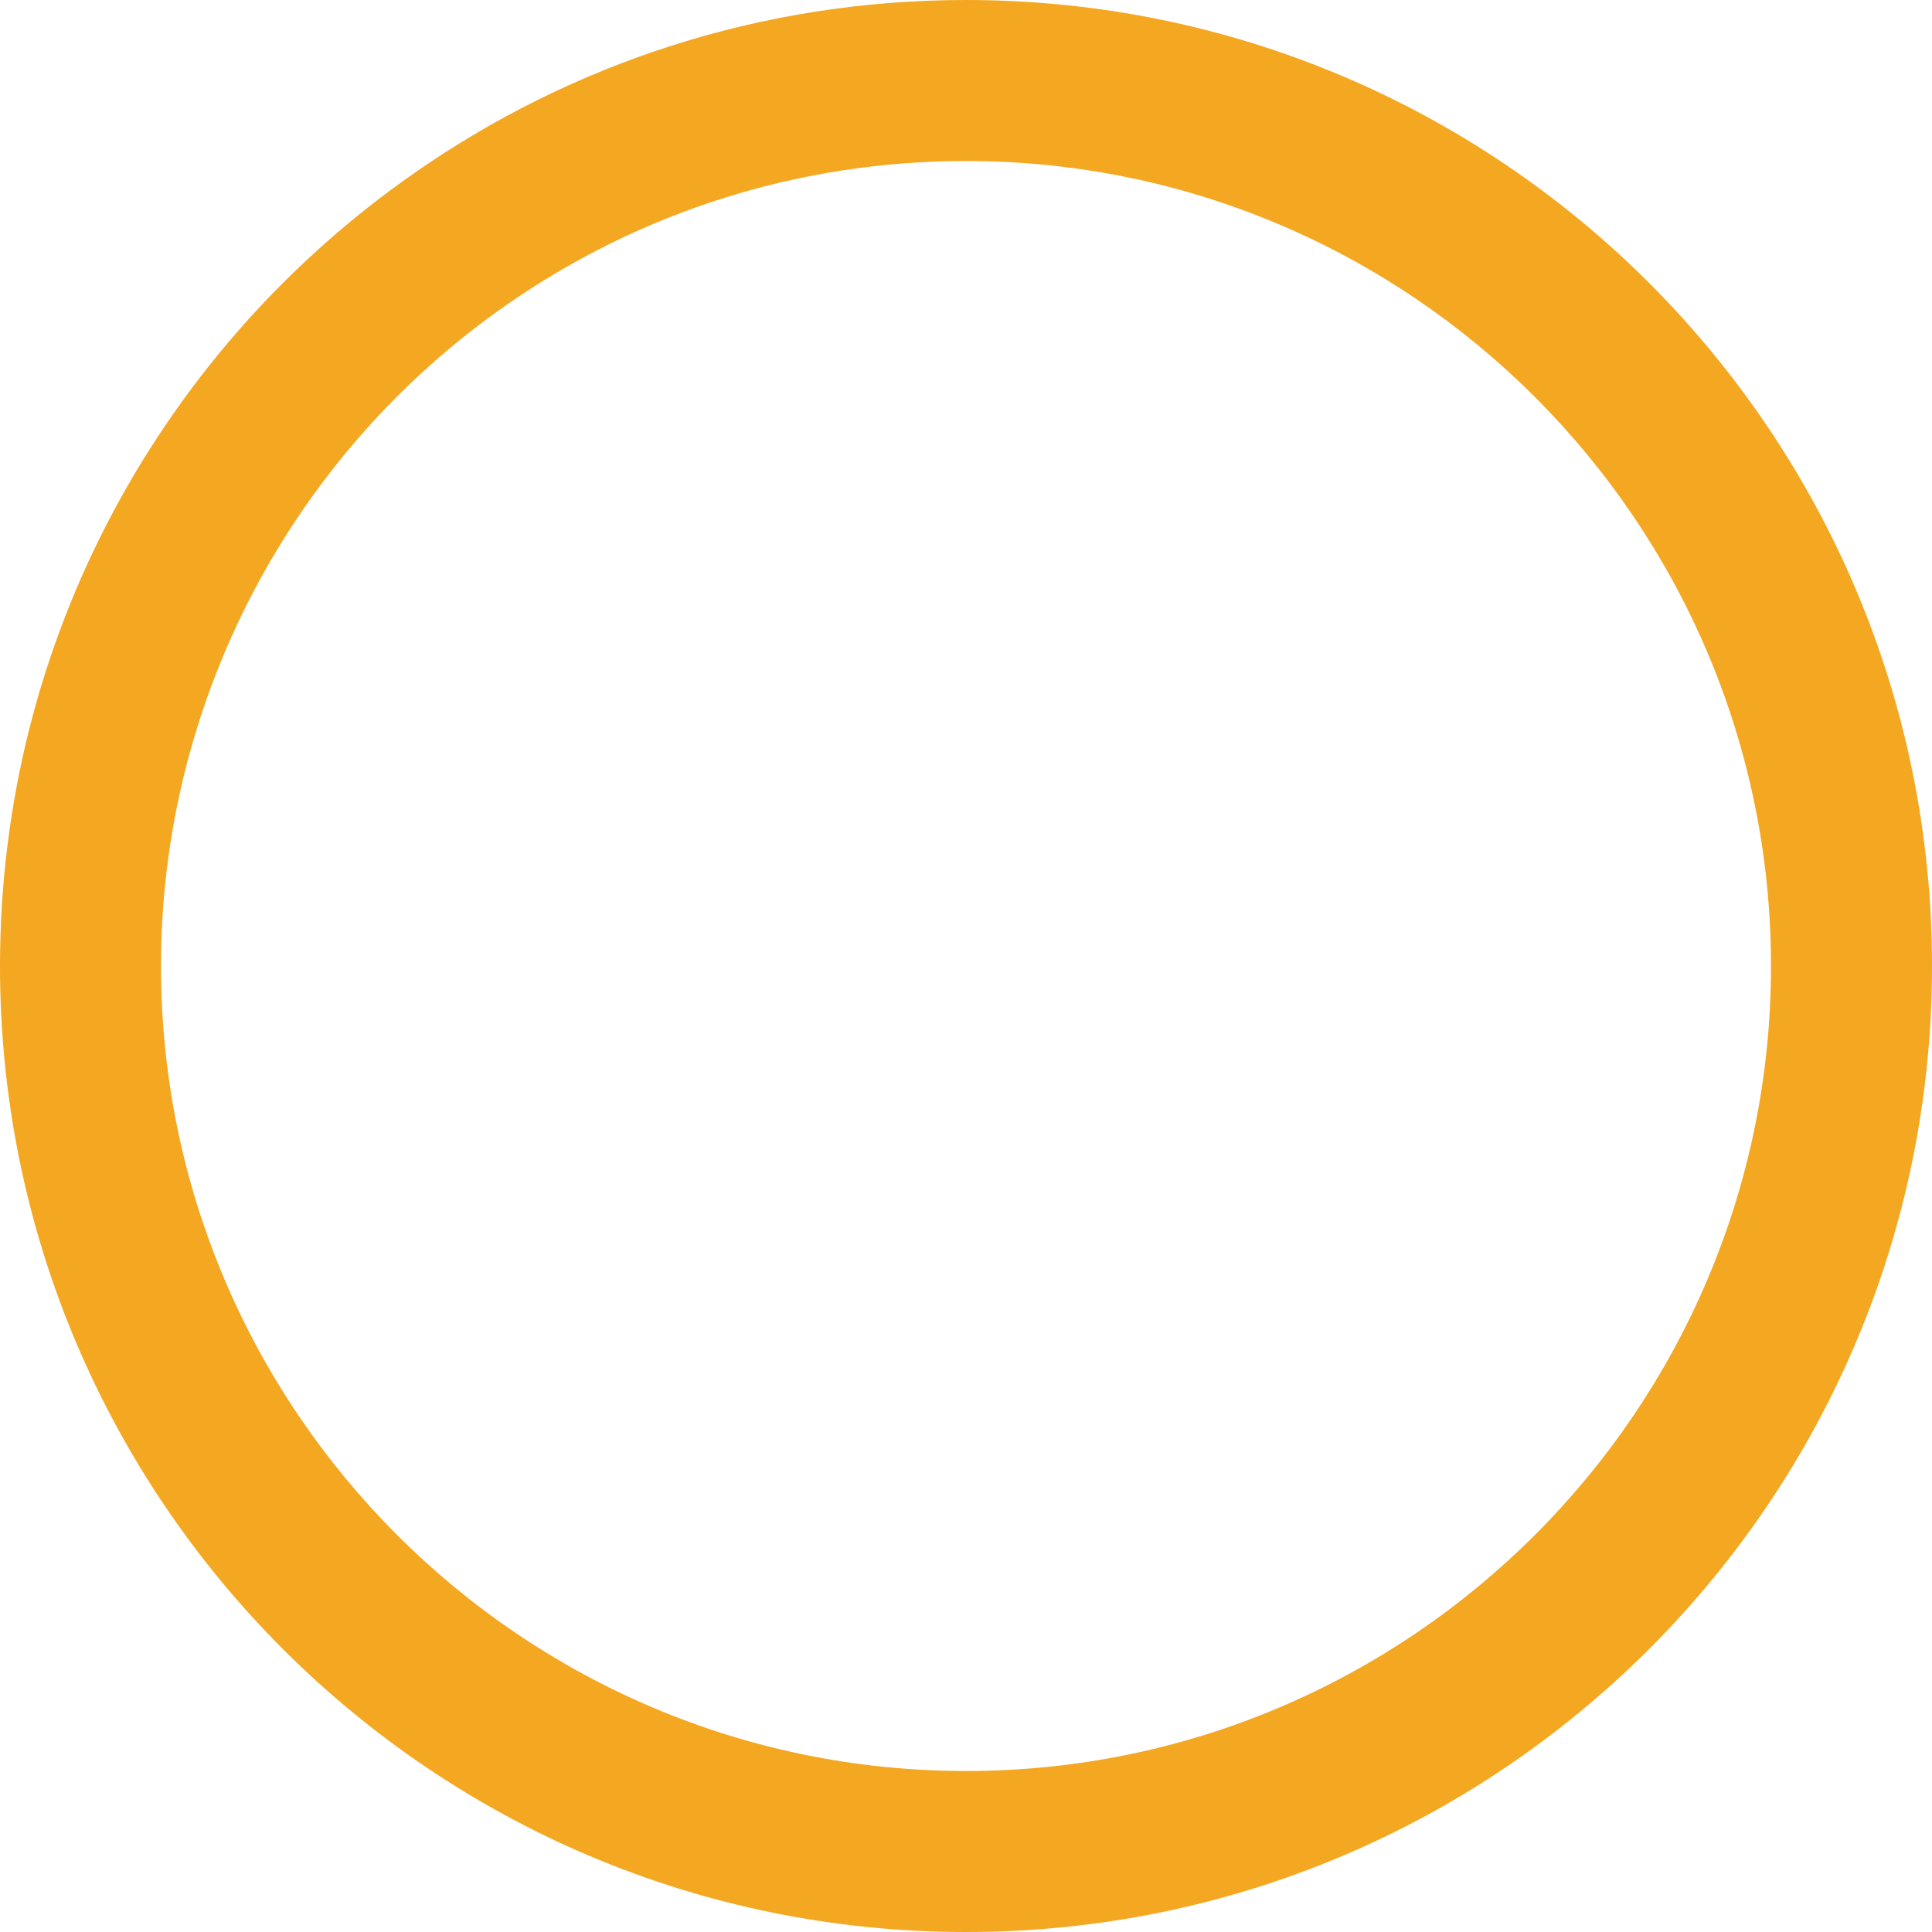
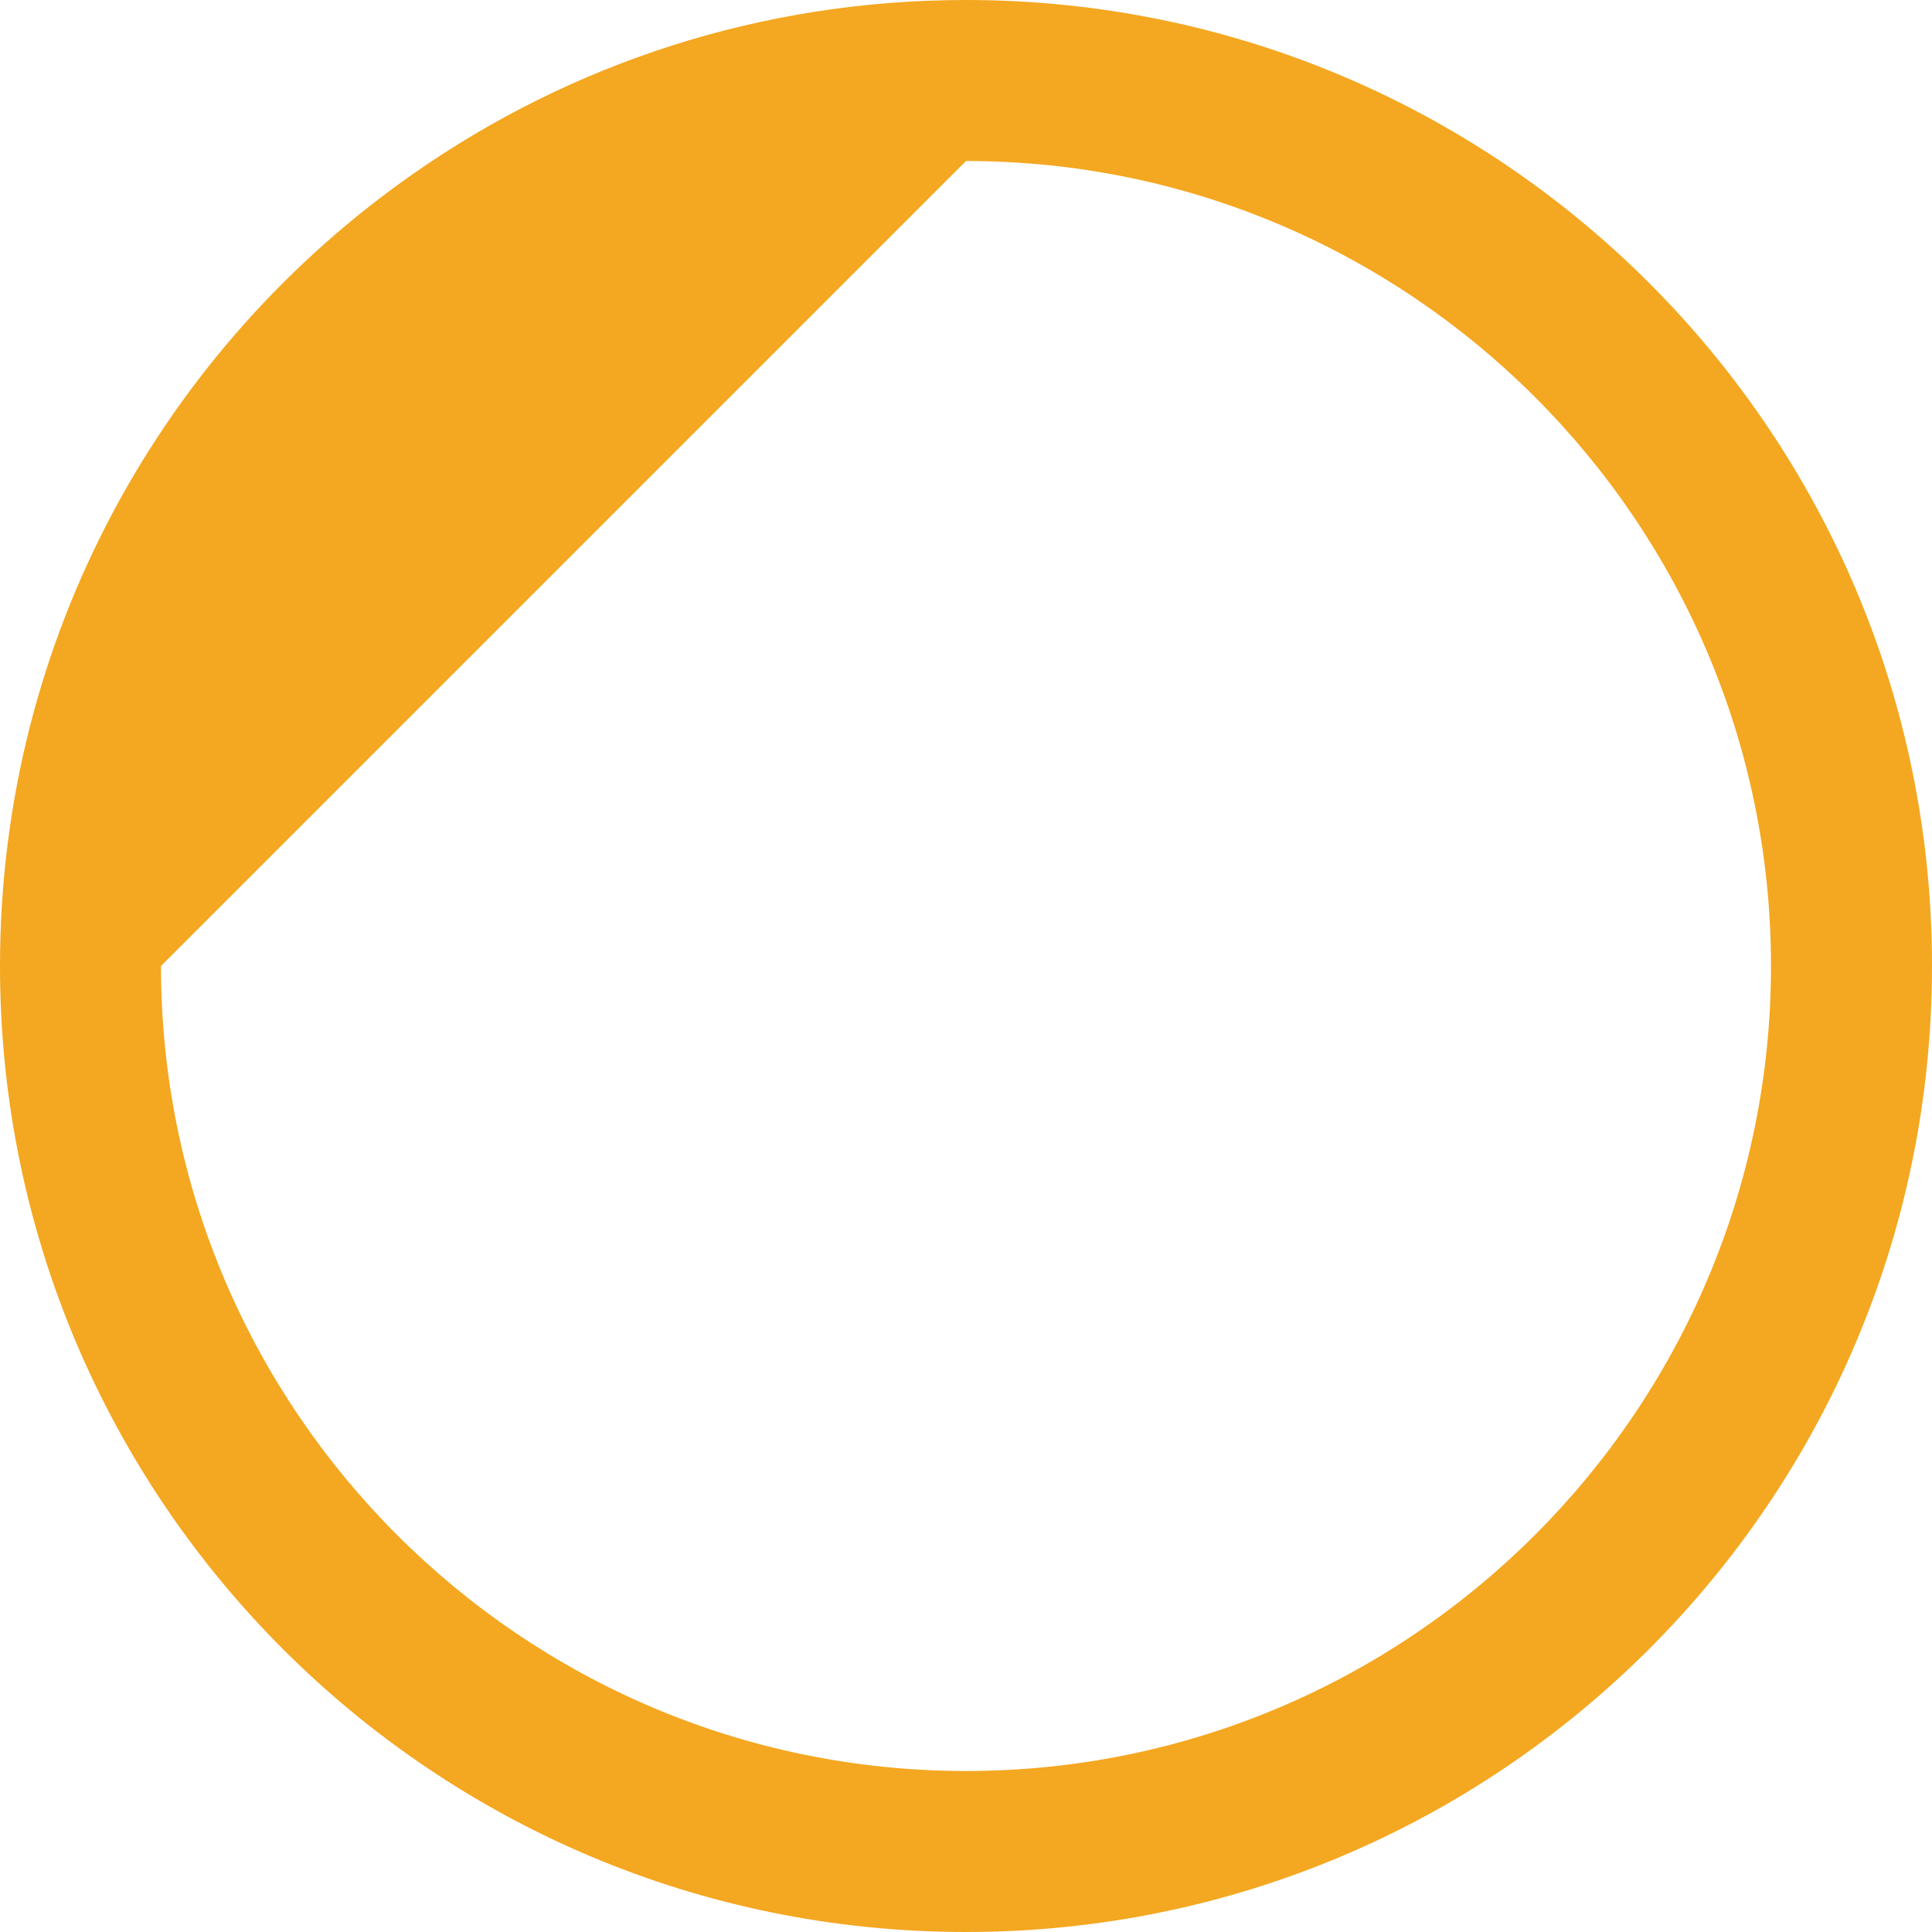
<svg xmlns="http://www.w3.org/2000/svg" id="uuid-f430285c-29de-444a-8875-64514a617ef0" data-name="レイヤー 2" viewBox="0 0 120 120">
  <defs>
    <style>
      .uuid-d73bc57b-5d56-4ffc-be94-cf976edac2e5 {
        fill: #f4a720;
      }
    </style>
  </defs>
  <g id="uuid-e63ec189-499b-4c56-a042-dd91ba09dd35" data-name="レイヤー 1">
-     <path class="uuid-d73bc57b-5d56-4ffc-be94-cf976edac2e5" d="M60,10c27.57,0,50,22.43,50,50s-22.43,50-50,50S10,87.57,10,60c0-16.36,8.03-31.71,21.47-41.07,8.39-5.84,18.26-8.93,28.53-8.93M60,0c-12.73,0-24.53,3.96-34.24,10.73C10.19,21.56,0,39.59,0,60c0,33.14,26.86,60,60,60s60-26.86,60-60S93.14,0,60,0h0Z" />
+     <path class="uuid-d73bc57b-5d56-4ffc-be94-cf976edac2e5" d="M60,10c27.57,0,50,22.43,50,50s-22.43,50-50,50S10,87.57,10,60M60,0c-12.73,0-24.53,3.96-34.24,10.73C10.19,21.56,0,39.59,0,60c0,33.14,26.86,60,60,60s60-26.86,60-60S93.14,0,60,0h0Z" />
  </g>
</svg>